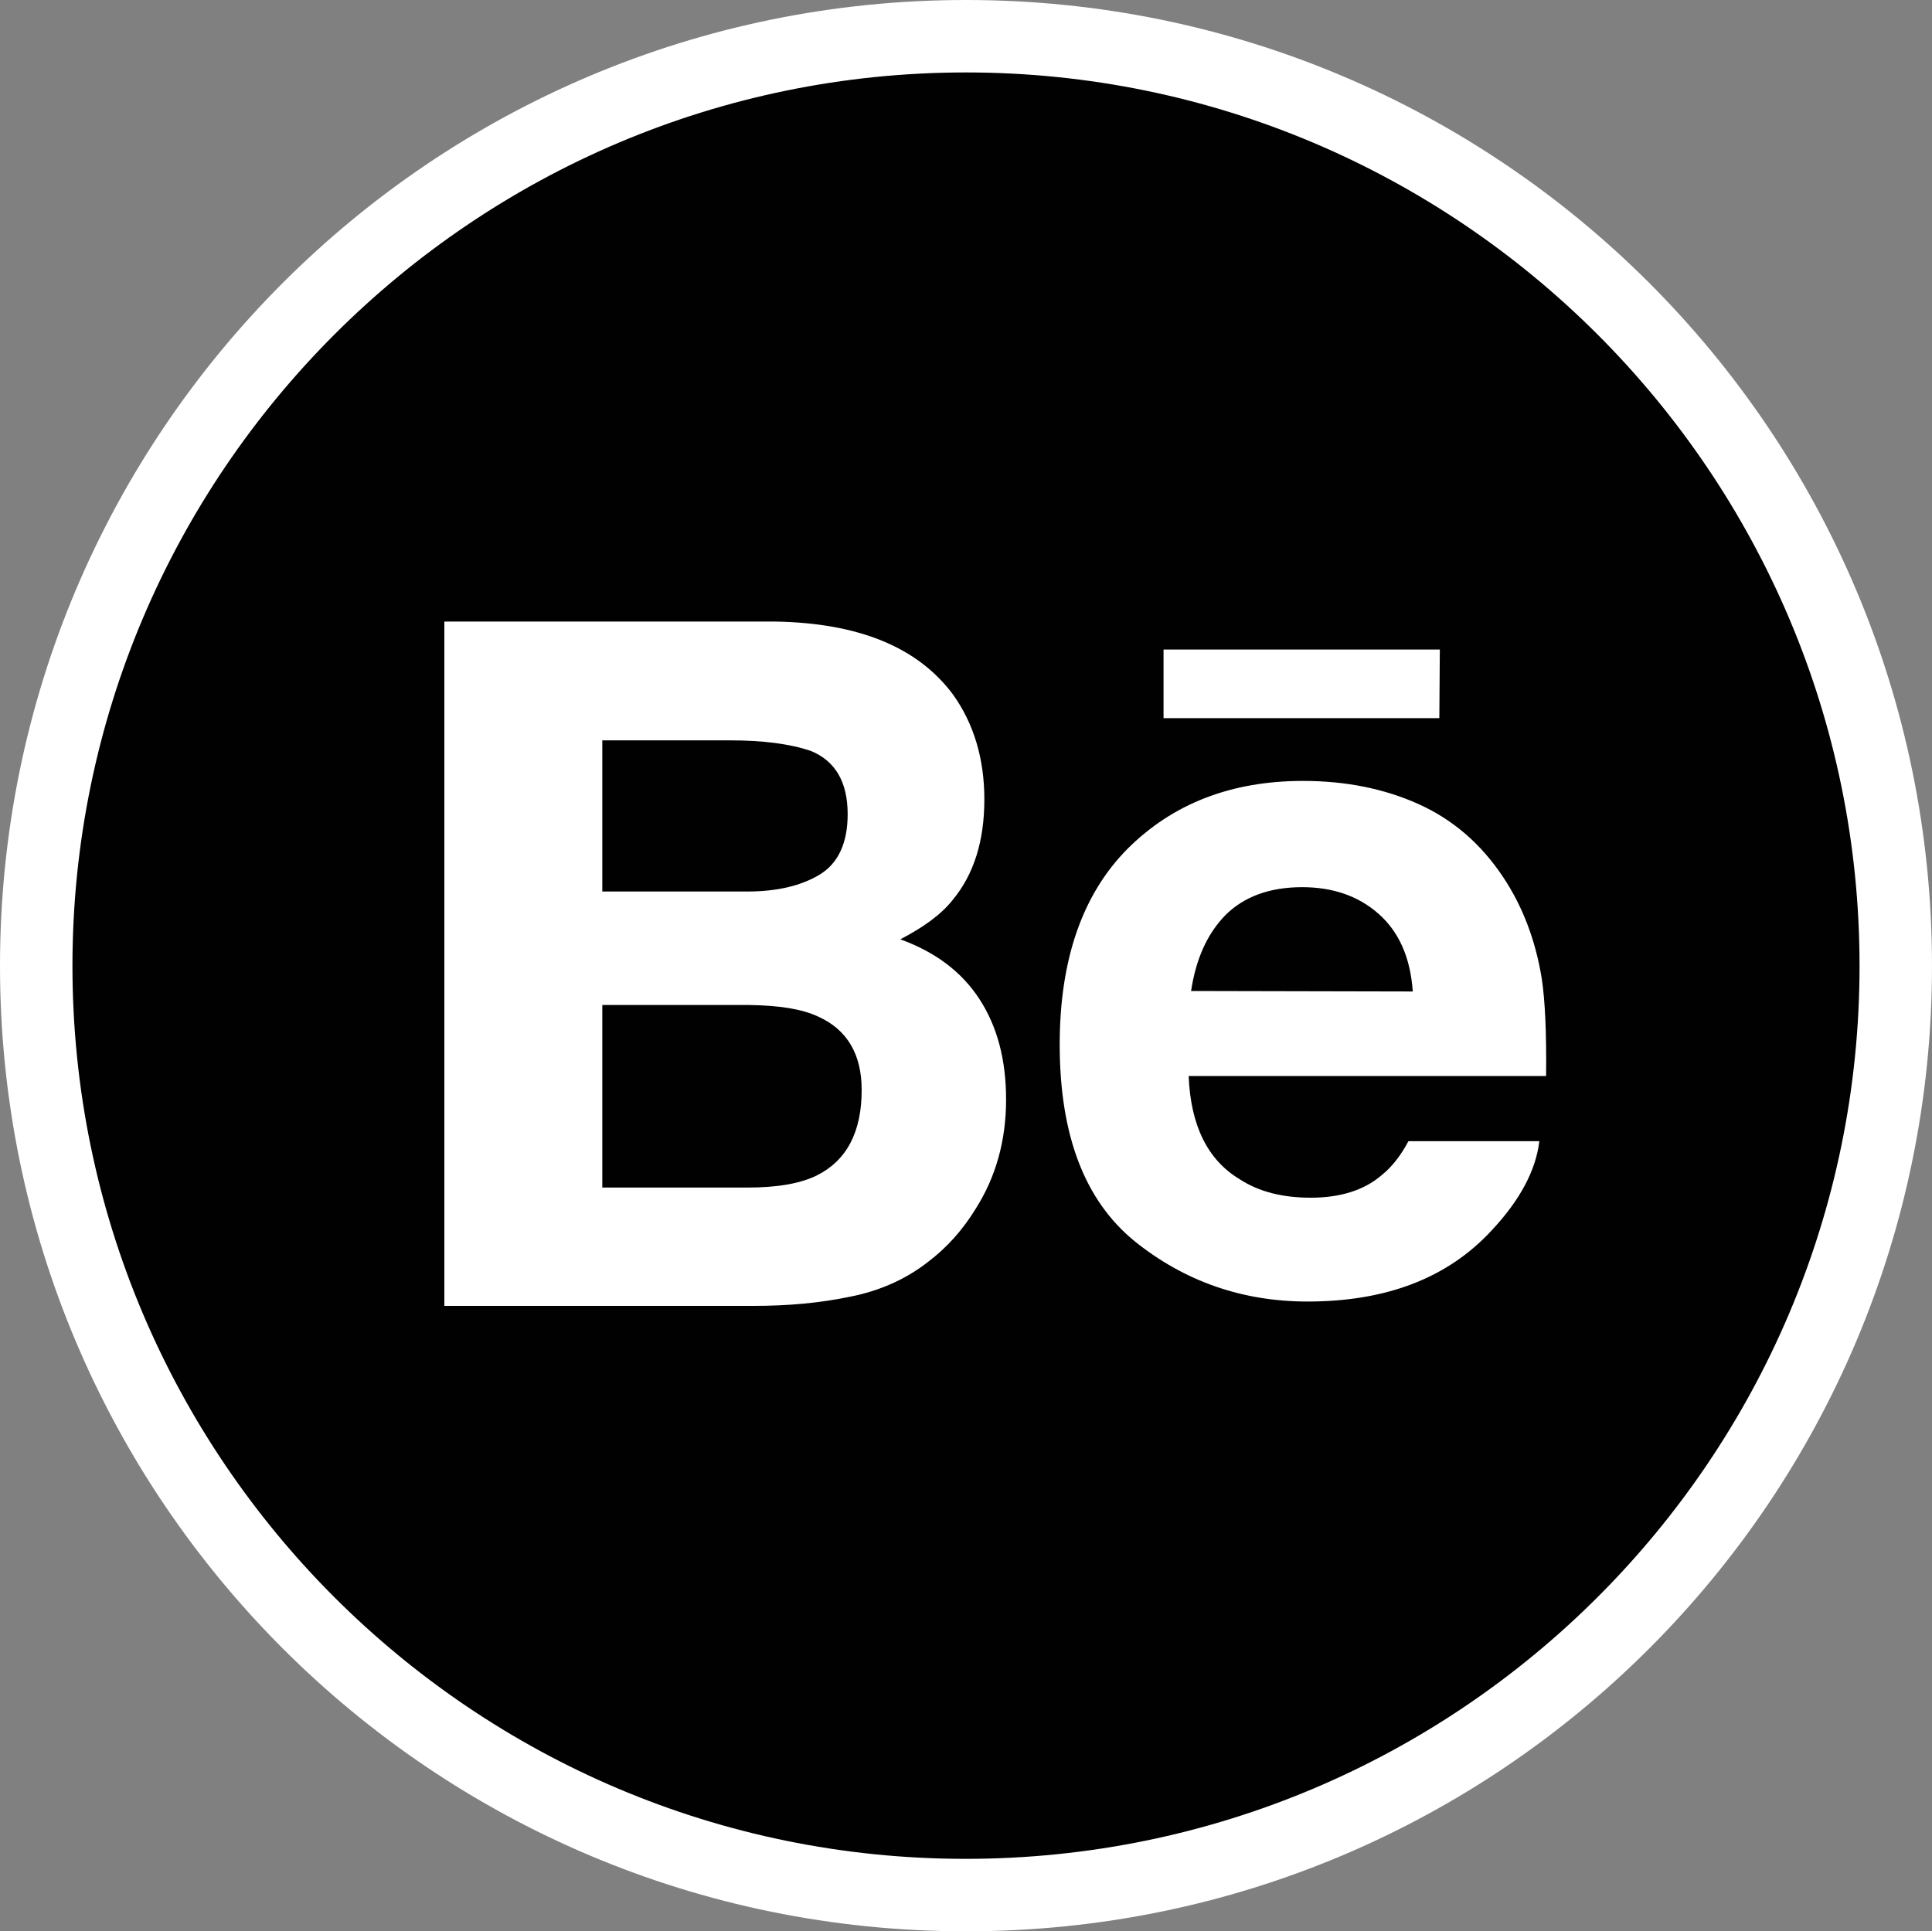
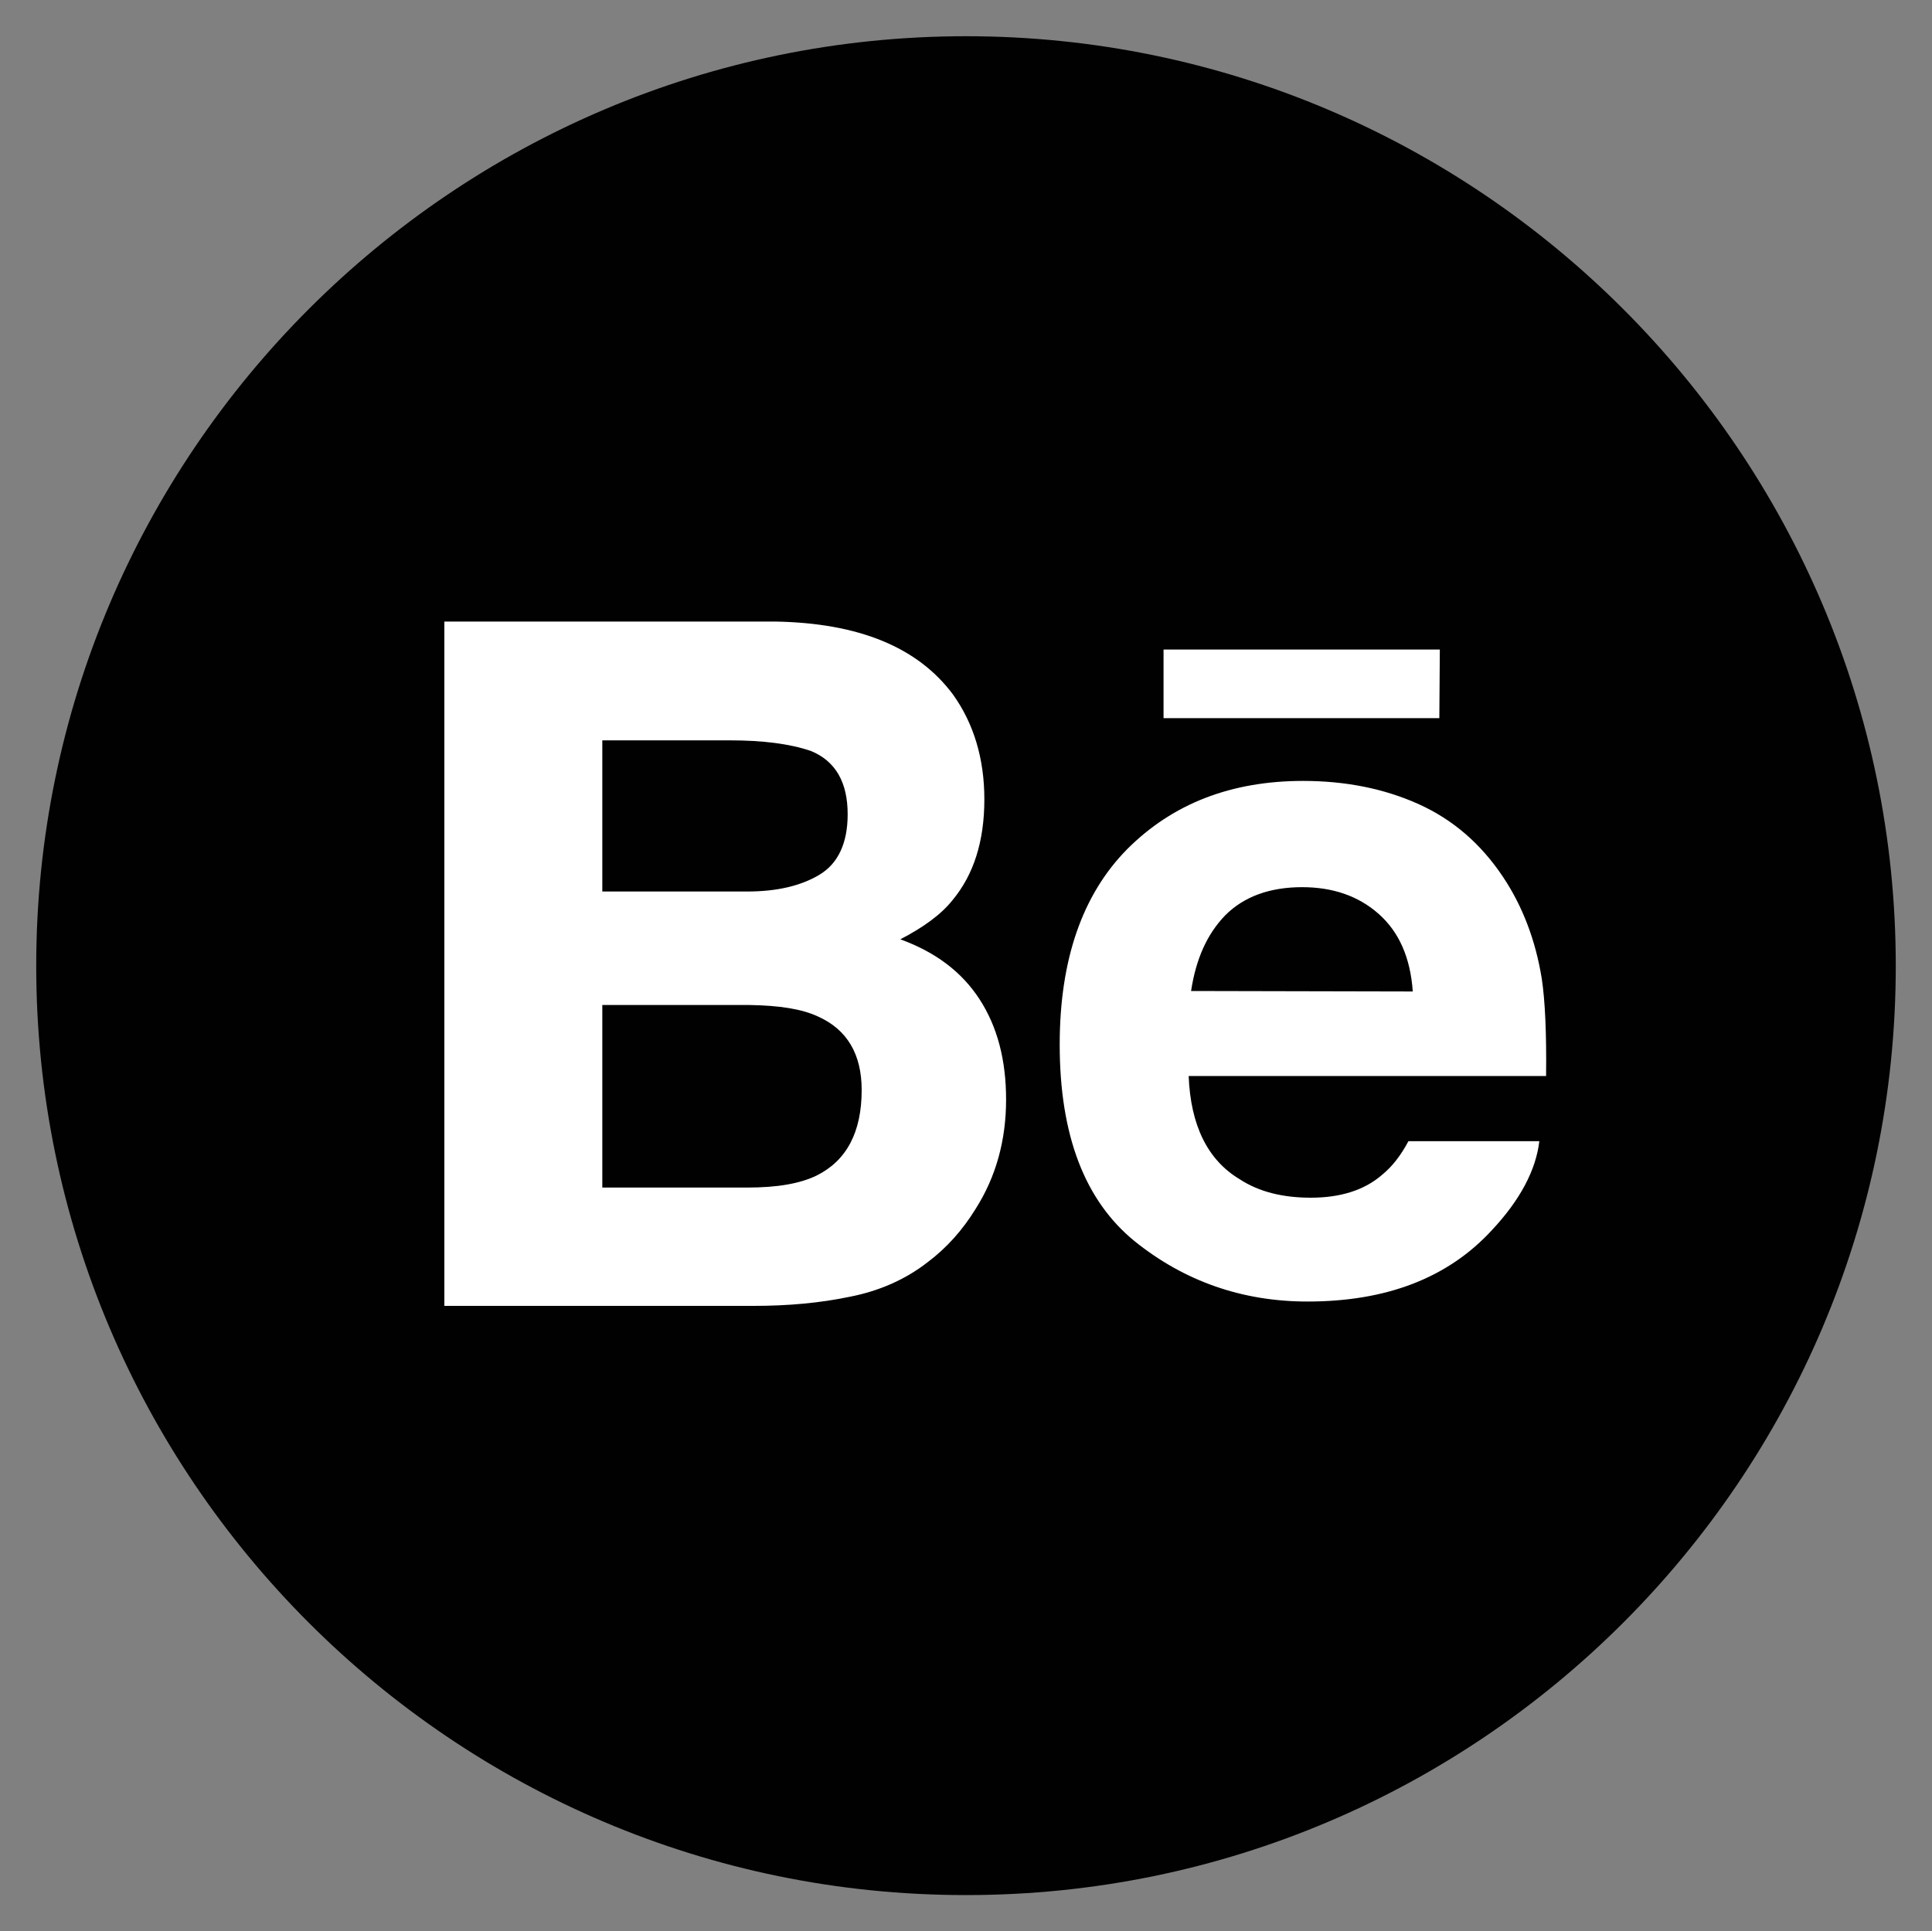
<svg xmlns="http://www.w3.org/2000/svg" id="Var2" x="0px" y="0px" viewBox="0 0 40 39.99" style="enable-background:new 0 0 40 39.99;" xml:space="preserve">
  <rect x="0" y="0" width="40" height="39.99" fill="#808080" stroke="none" />
  <style type="text/css"> .st0{fill:#010101;} .st1{fill:#FFFFFF;} .st2{fill-rule:evenodd;clip-rule:evenodd;fill:#FFFFFF;} </style>
  <g id="Круги"> </g>
  <g id="Иконки_1_">
    <g>
-       <path class="st0" d="M19.99,39.24C9.38,39.24,0.75,30.61,0.75,20C0.75,9.39,9.39,0.75,20,0.75c10.61,0,19.25,8.64,19.25,19.25 c0,10.61-8.63,19.24-19.24,19.24H19.99z" />
-       <path class="st1" d="M20,1.5c10.2,0,18.5,8.3,18.5,18.5c0,10.2-8.29,18.49-18.51,18.49C9.79,38.49,1.5,30.2,1.5,20 C1.5,9.8,9.8,1.5,20,1.5 M20,0C8.95,0,0,8.95,0,20c0,11.04,8.95,19.99,19.99,19.99h0.02C31.05,39.99,40,31.04,40,20 C40,8.95,31.05,0,20,0L20,0z" />
+       <path class="st0" d="M19.99,39.24C9.38,39.24,0.75,30.61,0.75,20C0.75,9.39,9.39,0.75,20,0.75c10.61,0,19.25,8.64,19.25,19.25 c0,10.61-8.63,19.24-19.24,19.24H19.99" />
    </g>
    <path id="behance_1_" class="st1" d="M29.8,14.87h-5.71v-1.42h5.72L29.8,14.87L29.8,14.87z M20.28,20.69 c0.37,0.57,0.55,1.26,0.55,2.08c0,0.84-0.21,1.6-0.63,2.26c-0.27,0.44-0.6,0.81-1,1.11c-0.45,0.35-0.99,0.59-1.6,0.71 c-0.62,0.13-1.28,0.19-2,0.19H9.2V12.87h6.85c1.73,0.03,2.95,0.53,3.68,1.51c0.43,0.6,0.65,1.33,0.65,2.17 c0,0.87-0.22,1.56-0.66,2.09c-0.24,0.3-0.6,0.56-1.08,0.81C19.36,19.71,19.91,20.12,20.28,20.69z M12.47,18.46h3 c0.62,0,1.12-0.12,1.5-0.35c0.38-0.23,0.58-0.65,0.58-1.25c0-0.66-0.25-1.1-0.76-1.31c-0.44-0.15-1-0.22-1.68-0.22h-2.64V18.46z M17.84,22.57c0-0.74-0.3-1.25-0.9-1.52c-0.34-0.16-0.81-0.23-1.42-0.24h-3.05v3.78h3c0.62,0,1.09-0.08,1.44-0.25 C17.53,24.03,17.84,23.44,17.84,22.57z M31.92,20.26c0.07,0.46,0.1,1.14,0.09,2.02h-7.4c0.04,1.02,0.39,1.74,1.06,2.14 c0.4,0.26,0.89,0.38,1.47,0.38c0.6,0,1.1-0.15,1.47-0.47c0.21-0.17,0.39-0.4,0.55-0.7h2.71c-0.07,0.6-0.4,1.22-0.98,1.84 c-0.91,0.99-2.18,1.48-3.82,1.48c-1.35,0-2.55-0.42-3.58-1.25c-1.03-0.84-1.55-2.19-1.55-4.07c0-1.76,0.47-3.11,1.4-4.05 c0.94-0.94,2.15-1.41,3.64-1.41c0.88,0,1.68,0.16,2.39,0.48c0.71,0.32,1.29,0.82,1.75,1.51C31.52,18.76,31.79,19.46,31.92,20.26z M29.25,20.53c-0.05-0.71-0.29-1.24-0.71-1.61c-0.42-0.37-0.95-0.55-1.58-0.55c-0.68,0-1.21,0.2-1.59,0.58 c-0.38,0.39-0.61,0.91-0.71,1.57L29.25,20.53L29.25,20.53z" />
  </g>
</svg>